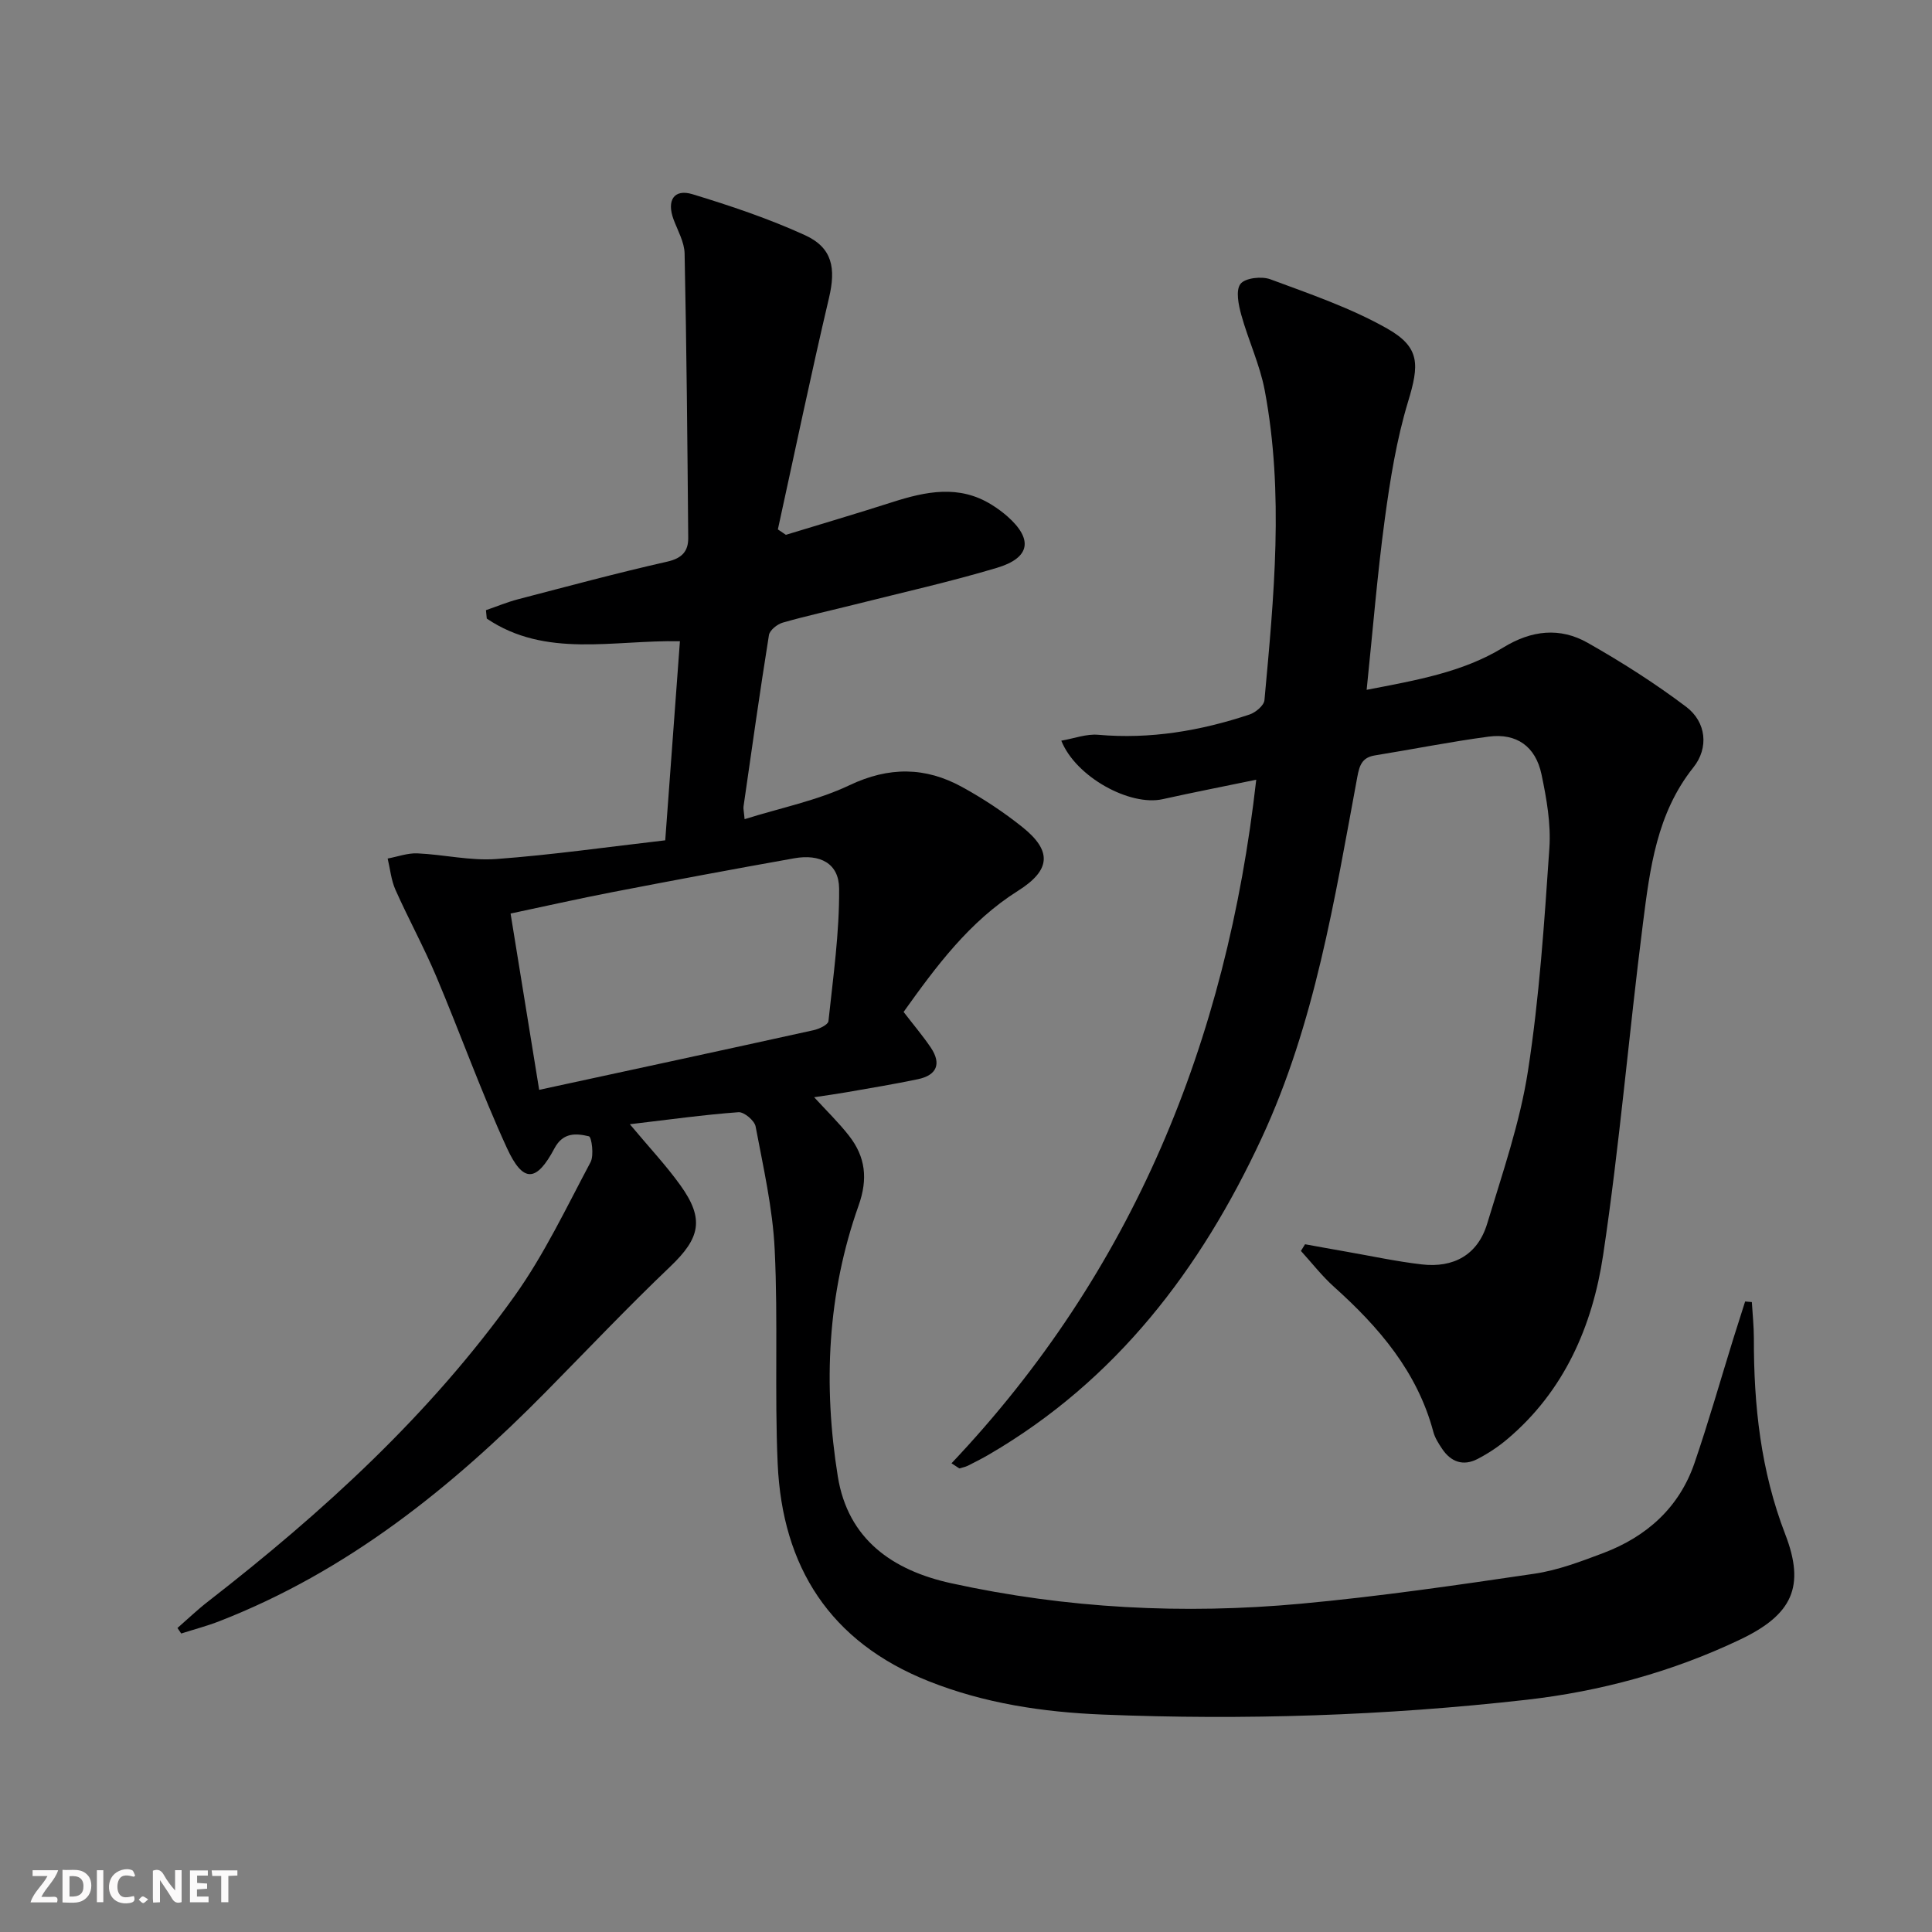
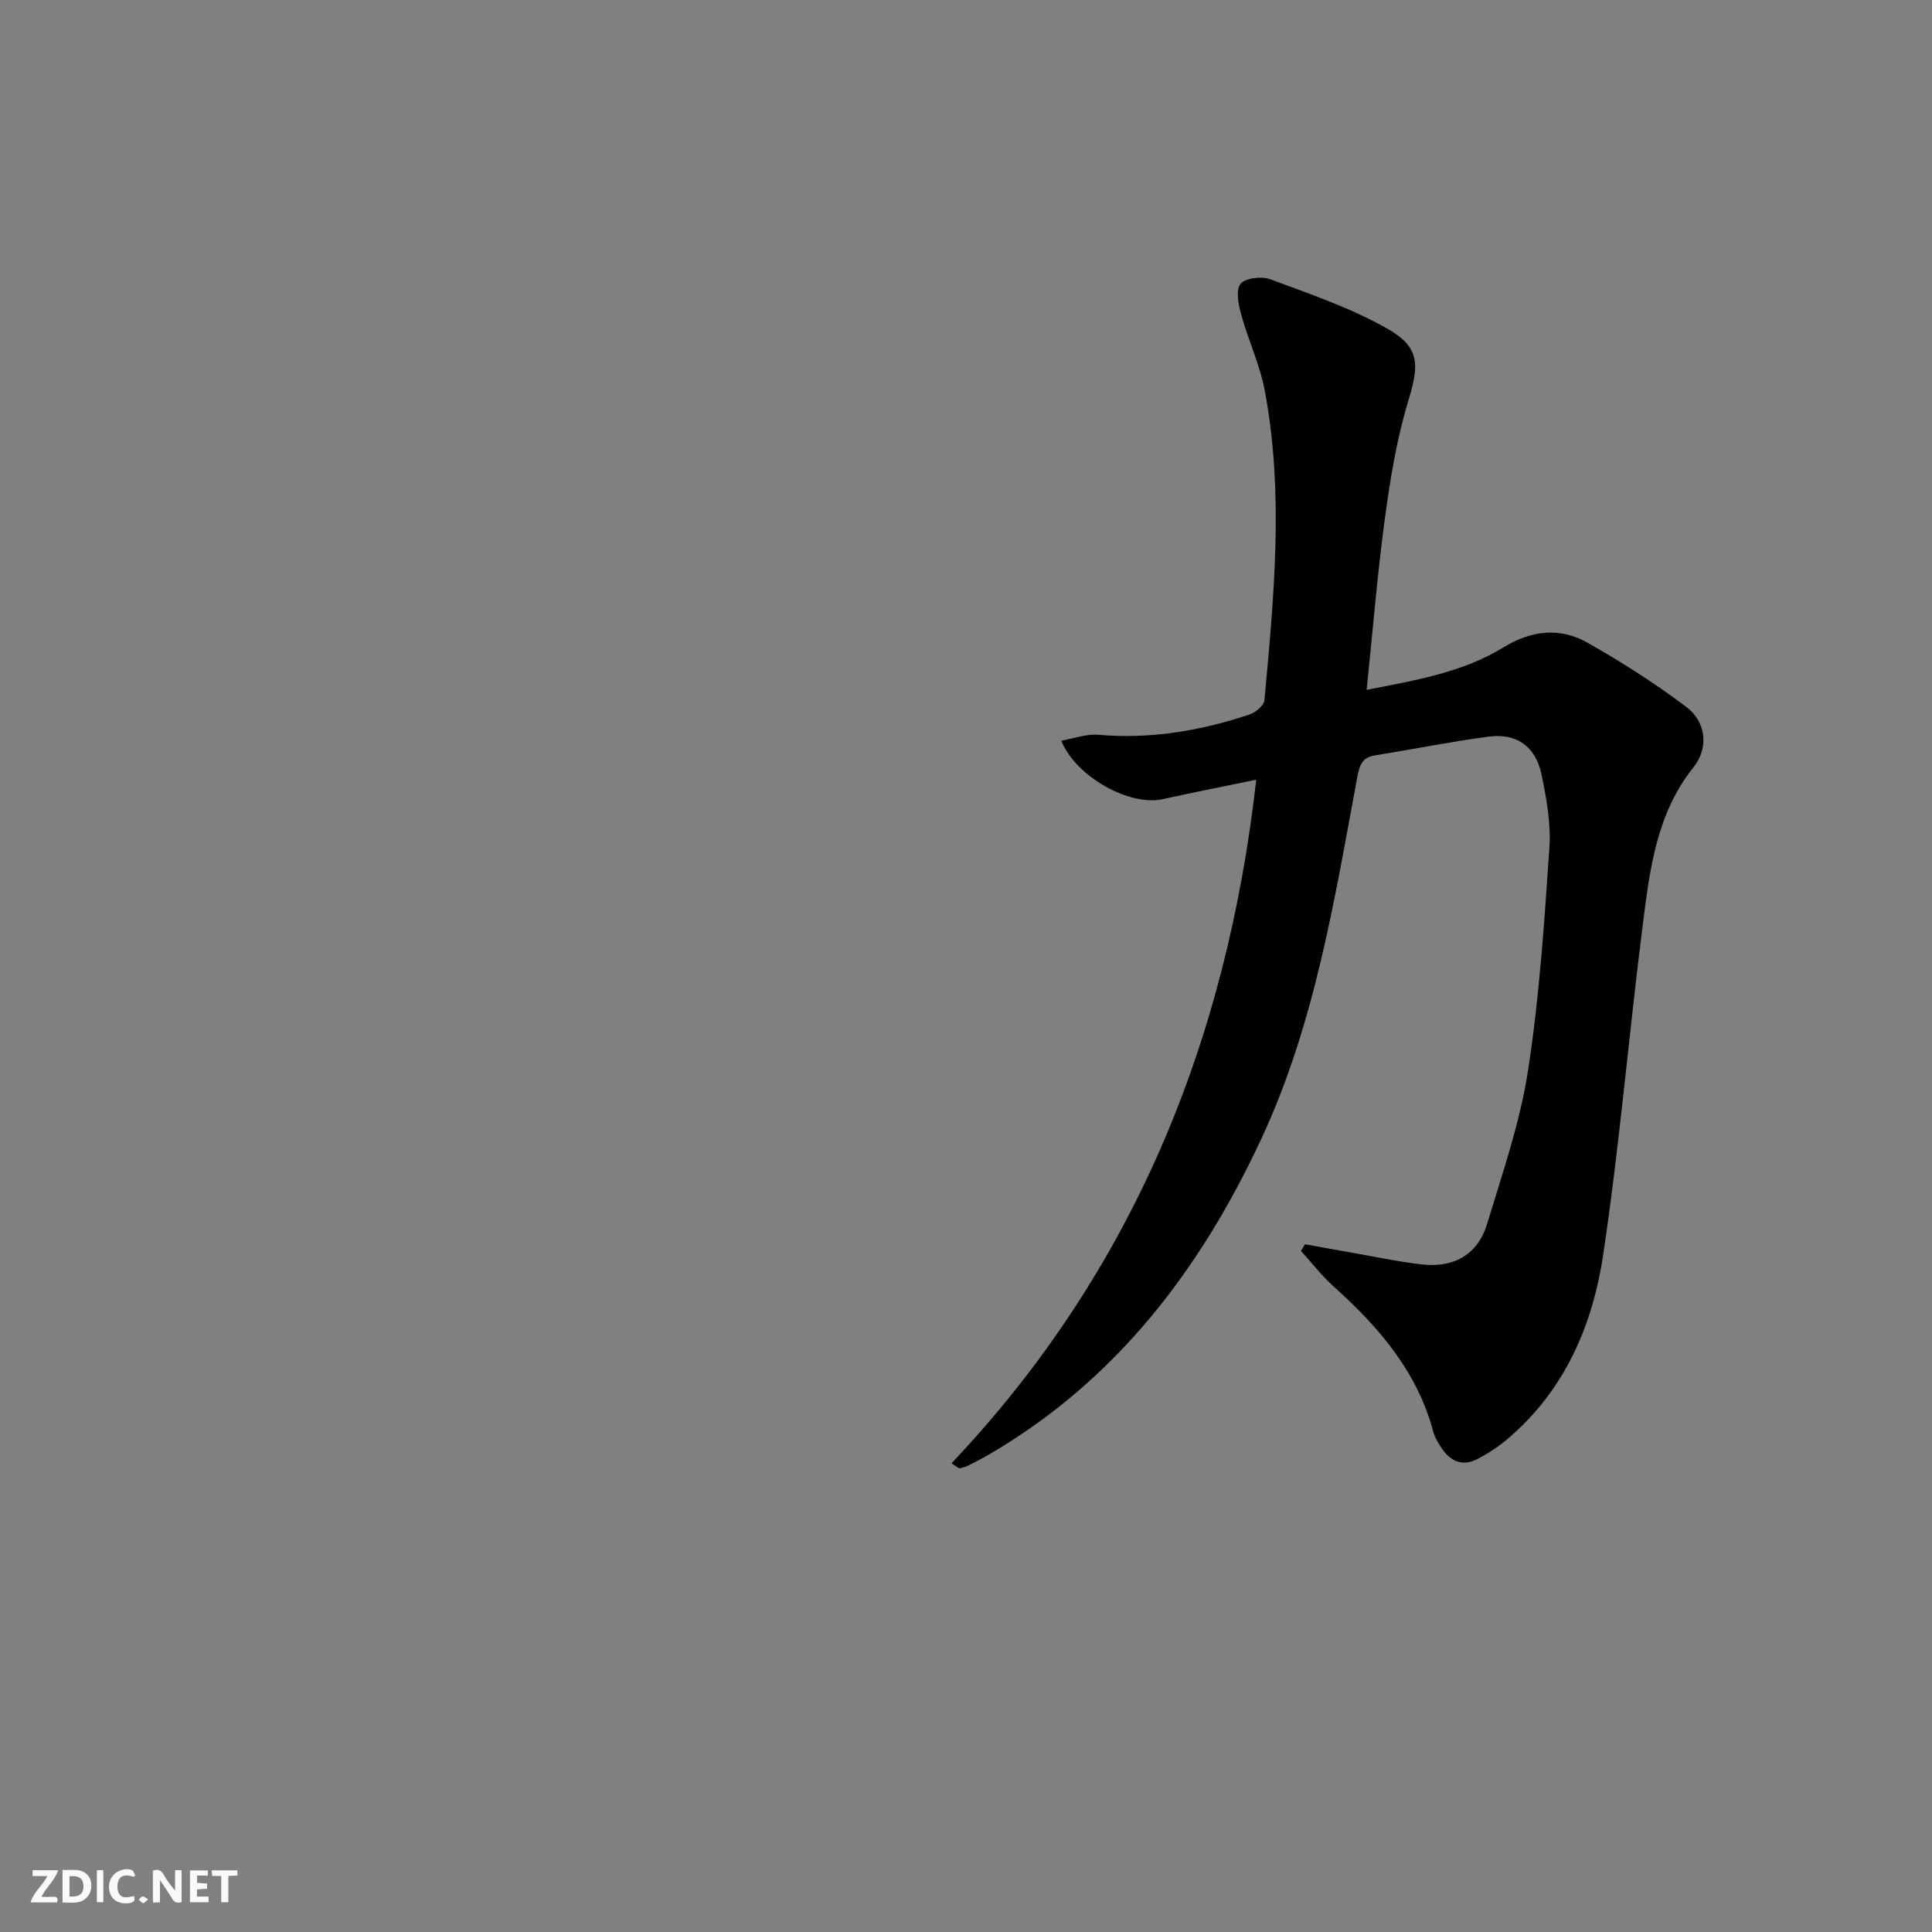
<svg xmlns="http://www.w3.org/2000/svg" enable-background="new 0 0 400 400" viewBox="0 0 400 400">
  <rect x="0" y="0" width="400" height="400" fill="#808080" stroke="none" />
  <g fill="#fbfafa">
    <path d="m37.59 393.81c-.92.31-1.52.05-2-.78-.7-1.2-1.52-2.34-2.47-3.78v4.59c-.55.03-.95.05-1.41.07-.03-.37-.06-.64-.06-.91 0-1.91 0-3.81 0-5.7 1.13-.41 1.77-.03 2.29.91.62 1.11 1.38 2.14 2.31 3.19v-4.2h1.35v6.61z" />
    <path d="m12.94 393.88v-6.75c1.9.19 3.93-.54 5.37 1.29.8 1.01.78 2.88.03 3.97-1.37 1.97-3.4 1.51-5.4 1.49m1.45-1.22c2.04.12 2.92-.58 2.89-2.21-.03-1.51-.98-2.19-2.89-2z" />
    <path d="m11.81 393.87h-5.49c.68-2.18 2.47-3.48 3.51-5.45h-3.08v-1.21h5.29c-.71 2.13-2.44 3.48-3.47 5.51.86 0 1.63.04 2.39-.01.79-.05 1.14.21.85 1.16" />
    <path d="m39.33 393.86v-6.61h3.7v1.07h-2.22v1.52c.68.04 1.34.09 2.07.13v1.07c-.72.05-1.38.09-2.1.14v1.48h2.4v1.19h-3.85z" />
    <path d="m27.71 388.56c-1.15-.3-2.46-.61-3.1.64-.37.73-.41 1.93-.06 2.67.63 1.35 1.99.93 3.17.68.35.94-.01 1.32-.93 1.46-1.62.25-3.05-.27-3.76-1.48-.73-1.25-.6-3.03.31-4.17.88-1.11 2.71-1.7 4-1.16.32.13.44.74.65 1.12-.1.08-.19.16-.28.24" />
    <path d="m49.15 387.24v1.07c-.59.02-1.17.05-1.87.08v5.44h-1.48v-5.44h-1.85c-.05-.4-.08-.73-.13-1.15z" />
    <path d="m20.06 387.21h1.33v6.62h-1.33z" />
    <path d="m30.68 393.25c-.49.38-.8.79-1.05.76-.32-.05-.6-.45-.9-.7.26-.24.51-.64.8-.67.29-.04.62.3 1.15.61" />
  </g>
-   <path d="m130.4 232.76c3.94 4.72 7.48 8.48 10.46 12.63 5.04 7.01 4.09 10.94-2.09 16.84-8.79 8.38-17.15 17.21-25.68 25.86-19.66 19.96-41.2 37.25-67.64 47.55-2.58 1.01-5.28 1.71-7.93 2.56-.26-.38-.52-.76-.78-1.14 2.11-1.84 4.13-3.78 6.34-5.49 23.77-18.47 45.9-38.65 63.46-63.25 6.14-8.6 10.73-18.33 15.73-27.71.75-1.42.21-5.22-.34-5.35-2.62-.62-5.35-.87-7.14 2.5-3.73 7.03-6.49 7.21-9.84-.08-5.33-11.6-9.63-23.68-14.6-35.46-2.58-6.11-5.78-11.95-8.48-18.01-.89-2-1.09-4.3-1.61-6.46 2.06-.38 4.13-1.16 6.16-1.07 5.46.24 10.96 1.57 16.35 1.17 11.55-.85 23.05-2.5 34.96-3.87 1.04-14.12 2.04-27.61 3.04-41.22-13.81-.28-27.78 3.56-39.99-4.69-.06-.58-.11-1.16-.17-1.74 2.22-.76 4.39-1.67 6.65-2.26 10.28-2.68 20.54-5.45 30.89-7.79 3.06-.69 4.36-2.15 4.34-4.91-.17-19.63-.34-39.26-.75-58.88-.05-2.36-1.41-4.72-2.28-7.04-1.47-3.94.06-6.41 3.91-5.24 7.89 2.4 15.77 5.05 23.27 8.47 5.75 2.62 6.44 6.88 4.99 13.02-3.75 15.92-7.08 31.93-10.58 47.91.55.37 1.11.75 1.66 1.12 7.33-2.24 14.69-4.41 21.99-6.75 6.98-2.24 13.88-3.69 20.64.54 1.13.7 2.21 1.5 3.21 2.37 5.37 4.74 4.8 8.6-2.17 10.68-9.67 2.89-19.55 5.1-29.35 7.57-4.99 1.26-10.03 2.35-14.98 3.77-1.14.33-2.69 1.57-2.85 2.58-1.89 11.8-3.56 23.65-5.26 35.48-.07.46.07.94.22 2.63 7.48-2.35 15-3.84 21.72-7.03 8.17-3.88 15.72-3.81 23.33.38 4.35 2.39 8.56 5.17 12.44 8.27 6.22 4.96 5.91 8.93-.88 13.21-10.11 6.37-16.97 15.68-23.69 25.08 2.03 2.65 3.97 4.92 5.63 7.38 2.26 3.36 1.24 5.73-2.68 6.55-4.86 1.02-9.76 1.82-14.65 2.68-2.11.37-4.24.66-6.82 1.05 2.63 2.87 5.12 5.28 7.23 7.99 3.4 4.36 3.94 8.9 1.97 14.44-6.47 18.24-7.35 37.13-4.3 56.09 2.1 13.03 11.36 19.45 23.46 22.1 23.89 5.24 48.11 6.48 72.41 4.24 16.18-1.49 32.28-3.84 48.36-6.21 4.86-.72 9.62-2.53 14.26-4.28 8.99-3.41 15.73-9.42 18.89-18.67 2.9-8.46 5.35-17.08 8-25.63.81-2.6 1.64-5.19 2.47-7.78.46.04.93.08 1.39.12.15 2.51.42 5.01.42 7.52-.03 13.88 1.42 27.41 6.5 40.57 4.18 10.82 1.45 16.62-9.26 21.74-14.05 6.71-29 10.78-44.38 12.52-29.14 3.29-58.43 4.24-87.74 3.05-12.29-.5-24.44-2.31-36.03-6.93-20.38-8.12-30.25-23.67-31.2-45-.66-14.77.1-29.6-.62-44.36-.41-8.54-2.36-17.02-3.95-25.47-.23-1.22-2.4-3.04-3.55-2.95-7.21.53-14.42 1.54-22.49 2.49zm-18.77-7.12c19-4.11 37.91-8.18 56.81-12.35 1.15-.25 3-1.13 3.08-1.86.97-9.15 2.29-18.33 2.21-27.49-.05-5.2-3.95-7.19-9.3-6.24-12.55 2.23-25.09 4.58-37.61 7-7.09 1.37-14.15 2.97-21.11 4.44 2.03 12.56 3.97 24.47 5.92 36.5z" fill="#000001" />
  <path d="m197 302.96c37.56-39.69 56.98-87.28 63.09-141.53-6.84 1.42-13.13 2.64-19.37 4.03-6.74 1.51-17.96-4.55-20.99-12.11 2.65-.46 5.21-1.44 7.65-1.22 10.79.95 21.17-.82 31.33-4.2 1.26-.42 2.98-1.87 3.08-2.96 1.96-21.37 4.08-42.8.06-64.14-1-5.32-3.4-10.37-4.85-15.62-.58-2.09-1.2-5.1-.17-6.43.96-1.24 4.39-1.63 6.2-.95 8.19 3.04 16.58 5.9 24.13 10.17 6.94 3.92 6.68 7.53 4.36 15.18-2.39 7.88-3.71 16.15-4.82 24.34-1.55 11.48-2.48 23.05-3.75 35.3 10.26-1.98 19.87-3.62 28.3-8.77 5.84-3.58 11.72-4.22 17.47-.96 7.05 4 13.94 8.38 20.4 13.26 4.16 3.15 4.7 8.5 1.48 12.53-7.59 9.51-9 20.93-10.44 32.25-2.92 22.89-4.83 45.92-8.25 68.73-2.2 14.65-8.03 28.13-19.84 38.1-1.88 1.59-4 2.99-6.19 4.12-2.94 1.51-5.48.61-7.3-2.11-.73-1.09-1.49-2.27-1.82-3.51-3.32-12.45-11.26-21.68-20.56-30.03-2.5-2.24-4.58-4.94-6.86-7.44.29-.46.58-.92.86-1.38 2.82.51 5.64 1.03 8.46 1.52 5.23.91 10.43 2.04 15.69 2.65 6.59.77 11.6-1.97 13.55-8.42 3.16-10.45 6.79-20.91 8.45-31.64 2.36-15.23 3.38-30.7 4.43-46.1.35-5.05-.58-10.29-1.63-15.3-1.23-5.81-5.18-8.57-10.94-7.81-7.89 1.05-15.7 2.62-23.56 3.89-2.63.43-3.18 2.01-3.63 4.44-4.73 25.44-8.78 51.06-19.83 74.84-12.63 27.15-30.1 50.11-56.41 65.45-1.43.83-2.91 1.59-4.39 2.33-.55.27-1.18.38-1.77.56-.54-.36-1.08-.71-1.62-1.06z" fill="#000001" />
</svg>